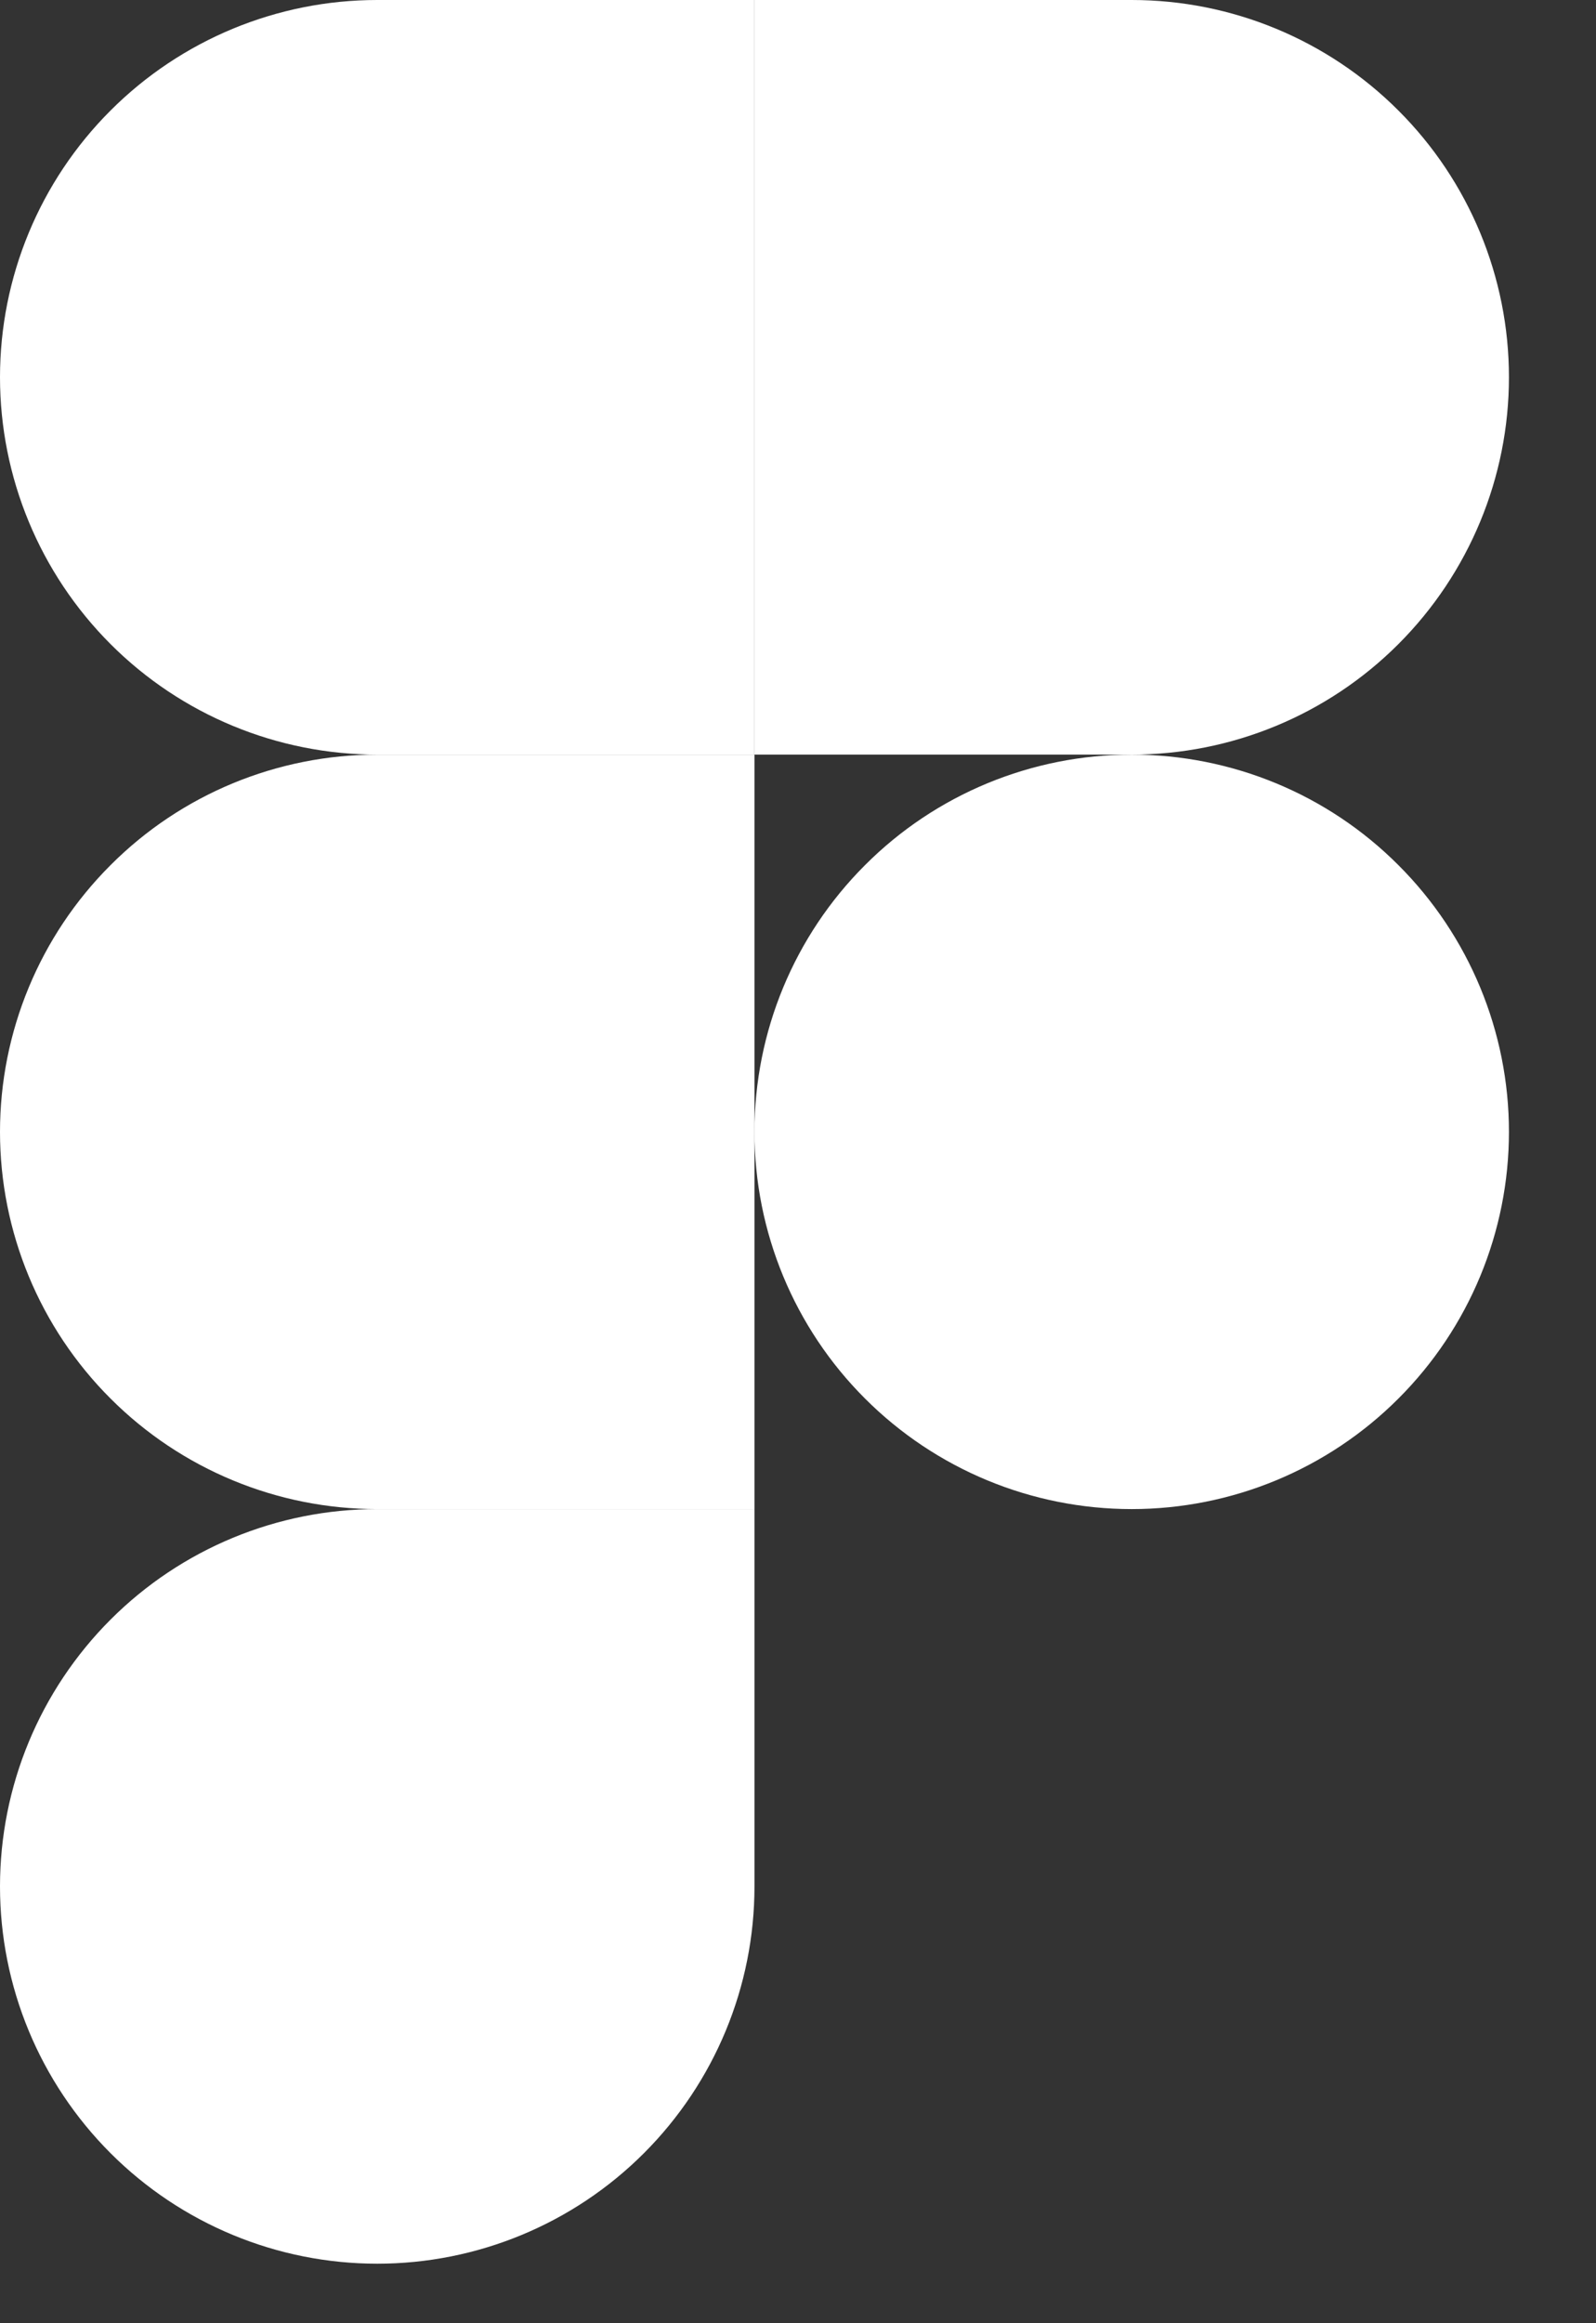
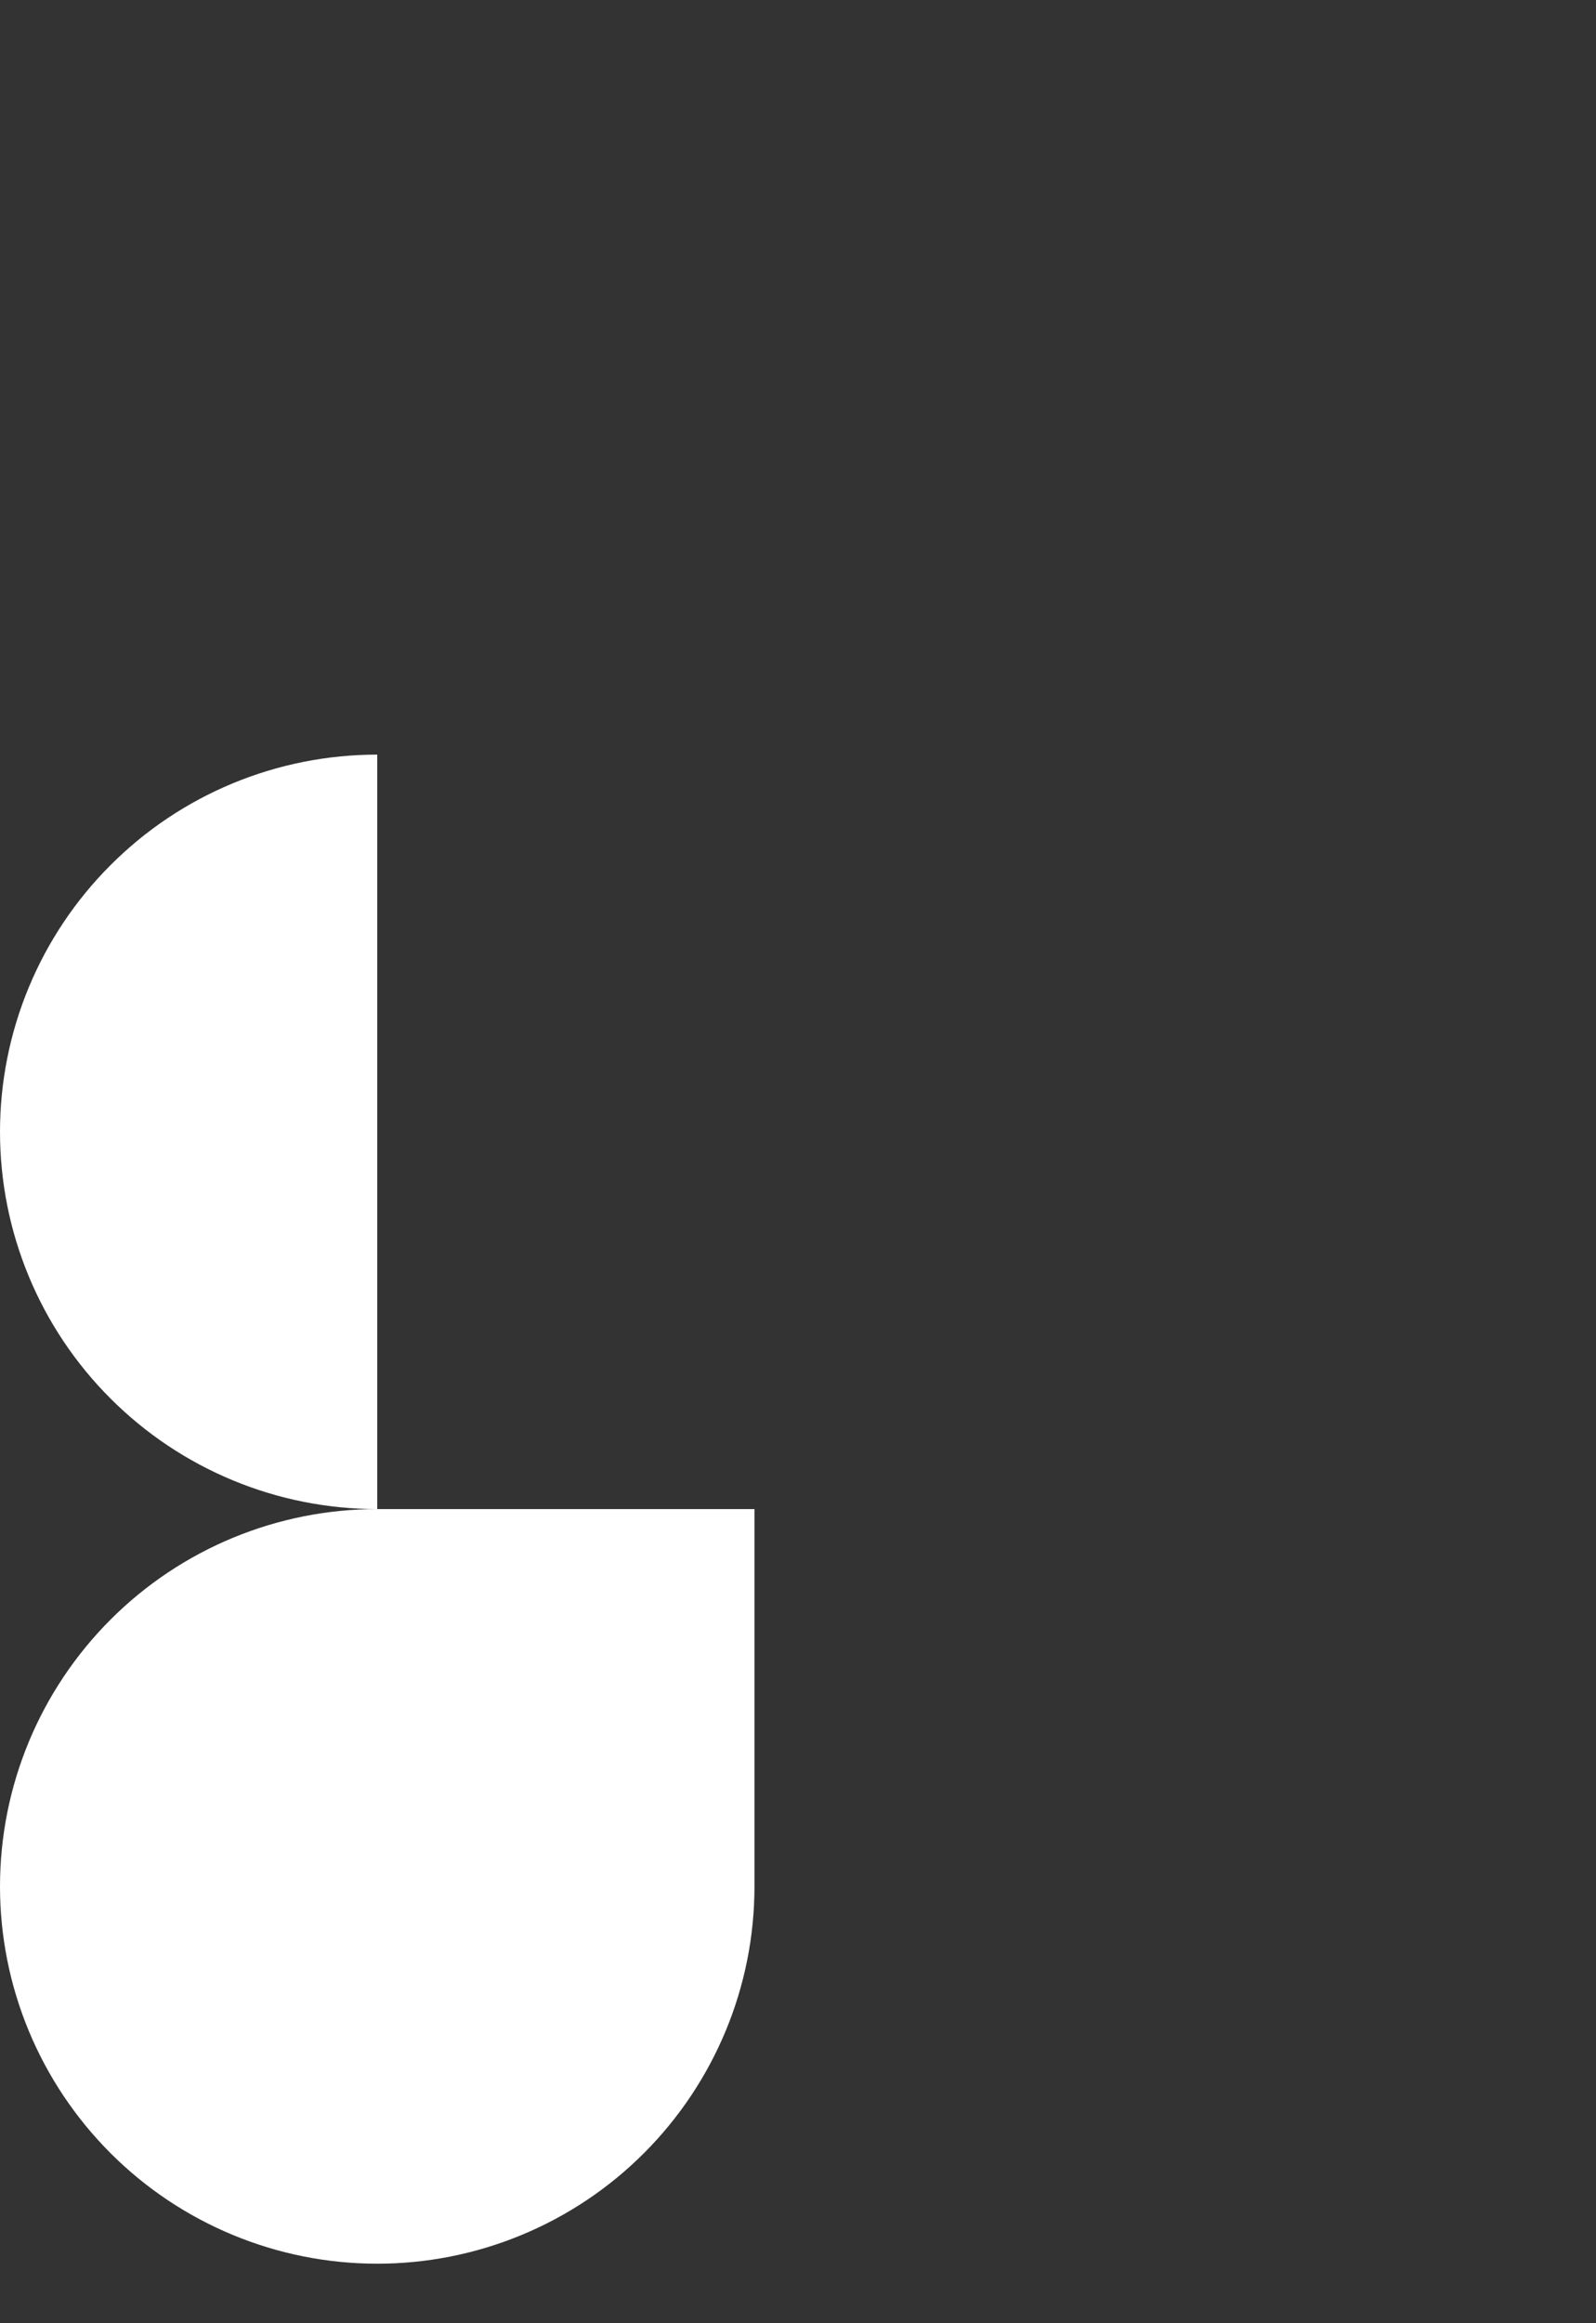
<svg xmlns="http://www.w3.org/2000/svg" fill="none" height="100%" overflow="visible" preserveAspectRatio="none" style="display: block;" viewBox="0 0 11 16" width="100%">
  <rect x="0" y="0" width="11" height="16" fill="#333333" stroke="none" />
  <g clip-path="url(#clip0_0_437)" id="figma_logo">
-     <path d="M5.2 7.795C5.2 7.106 5.474 6.445 5.962 5.958C6.449 5.47 7.11 5.197 7.8 5.197C8.49 5.197 9.151 5.47 9.638 5.958C10.126 6.445 10.4 7.106 10.4 7.795C10.4 8.484 10.126 9.145 9.638 9.632C9.151 10.119 8.49 10.393 7.8 10.393C7.11 10.393 6.449 10.119 5.962 9.632C5.474 9.145 5.2 8.484 5.2 7.795V7.795Z" fill="white" id="Vector" />
    <path d="M0 12.992C0 12.302 0.274 11.642 0.762 11.154C1.249 10.667 1.91 10.393 2.6 10.393H5.2V12.992C5.2 13.681 4.926 14.341 4.438 14.829C3.951 15.316 3.29 15.59 2.6 15.59C1.91 15.59 1.249 15.316 0.762 14.829C0.274 14.341 0 13.681 0 12.992H0Z" fill="white" id="Vector_2" />
-     <path d="M5.2 0V5.197H7.8C8.49 5.197 9.151 4.923 9.638 4.436C10.126 3.948 10.4 3.287 10.4 2.598C10.4 1.909 10.126 1.248 9.638 0.761C9.151 0.274 8.49 0 7.8 0L5.2 0Z" fill="white" id="Vector_3" />
-     <path d="M0 2.598C0 3.287 0.274 3.948 0.762 4.436C1.249 4.923 1.91 5.197 2.6 5.197H5.2V0H2.6C1.91 0 1.249 0.274 0.762 0.761C0.274 1.248 0 1.909 0 2.598H0Z" fill="white" id="Vector_4" />
-     <path d="M0 7.795C0 8.484 0.274 9.145 0.762 9.632C1.249 10.119 1.91 10.393 2.6 10.393H5.2V5.197H2.6C1.91 5.197 1.249 5.47 0.762 5.958C0.274 6.445 0 7.106 0 7.795H0Z" fill="white" id="Vector_5" />
+     <path d="M0 7.795C0 8.484 0.274 9.145 0.762 9.632C1.249 10.119 1.91 10.393 2.6 10.393V5.197H2.6C1.91 5.197 1.249 5.47 0.762 5.958C0.274 6.445 0 7.106 0 7.795H0Z" fill="white" id="Vector_5" />
  </g>
  <defs>
    <clipPath id="clip0_0_437">
      <rect fill="white" height="15.59" width="10.4" />
    </clipPath>
  </defs>
</svg>